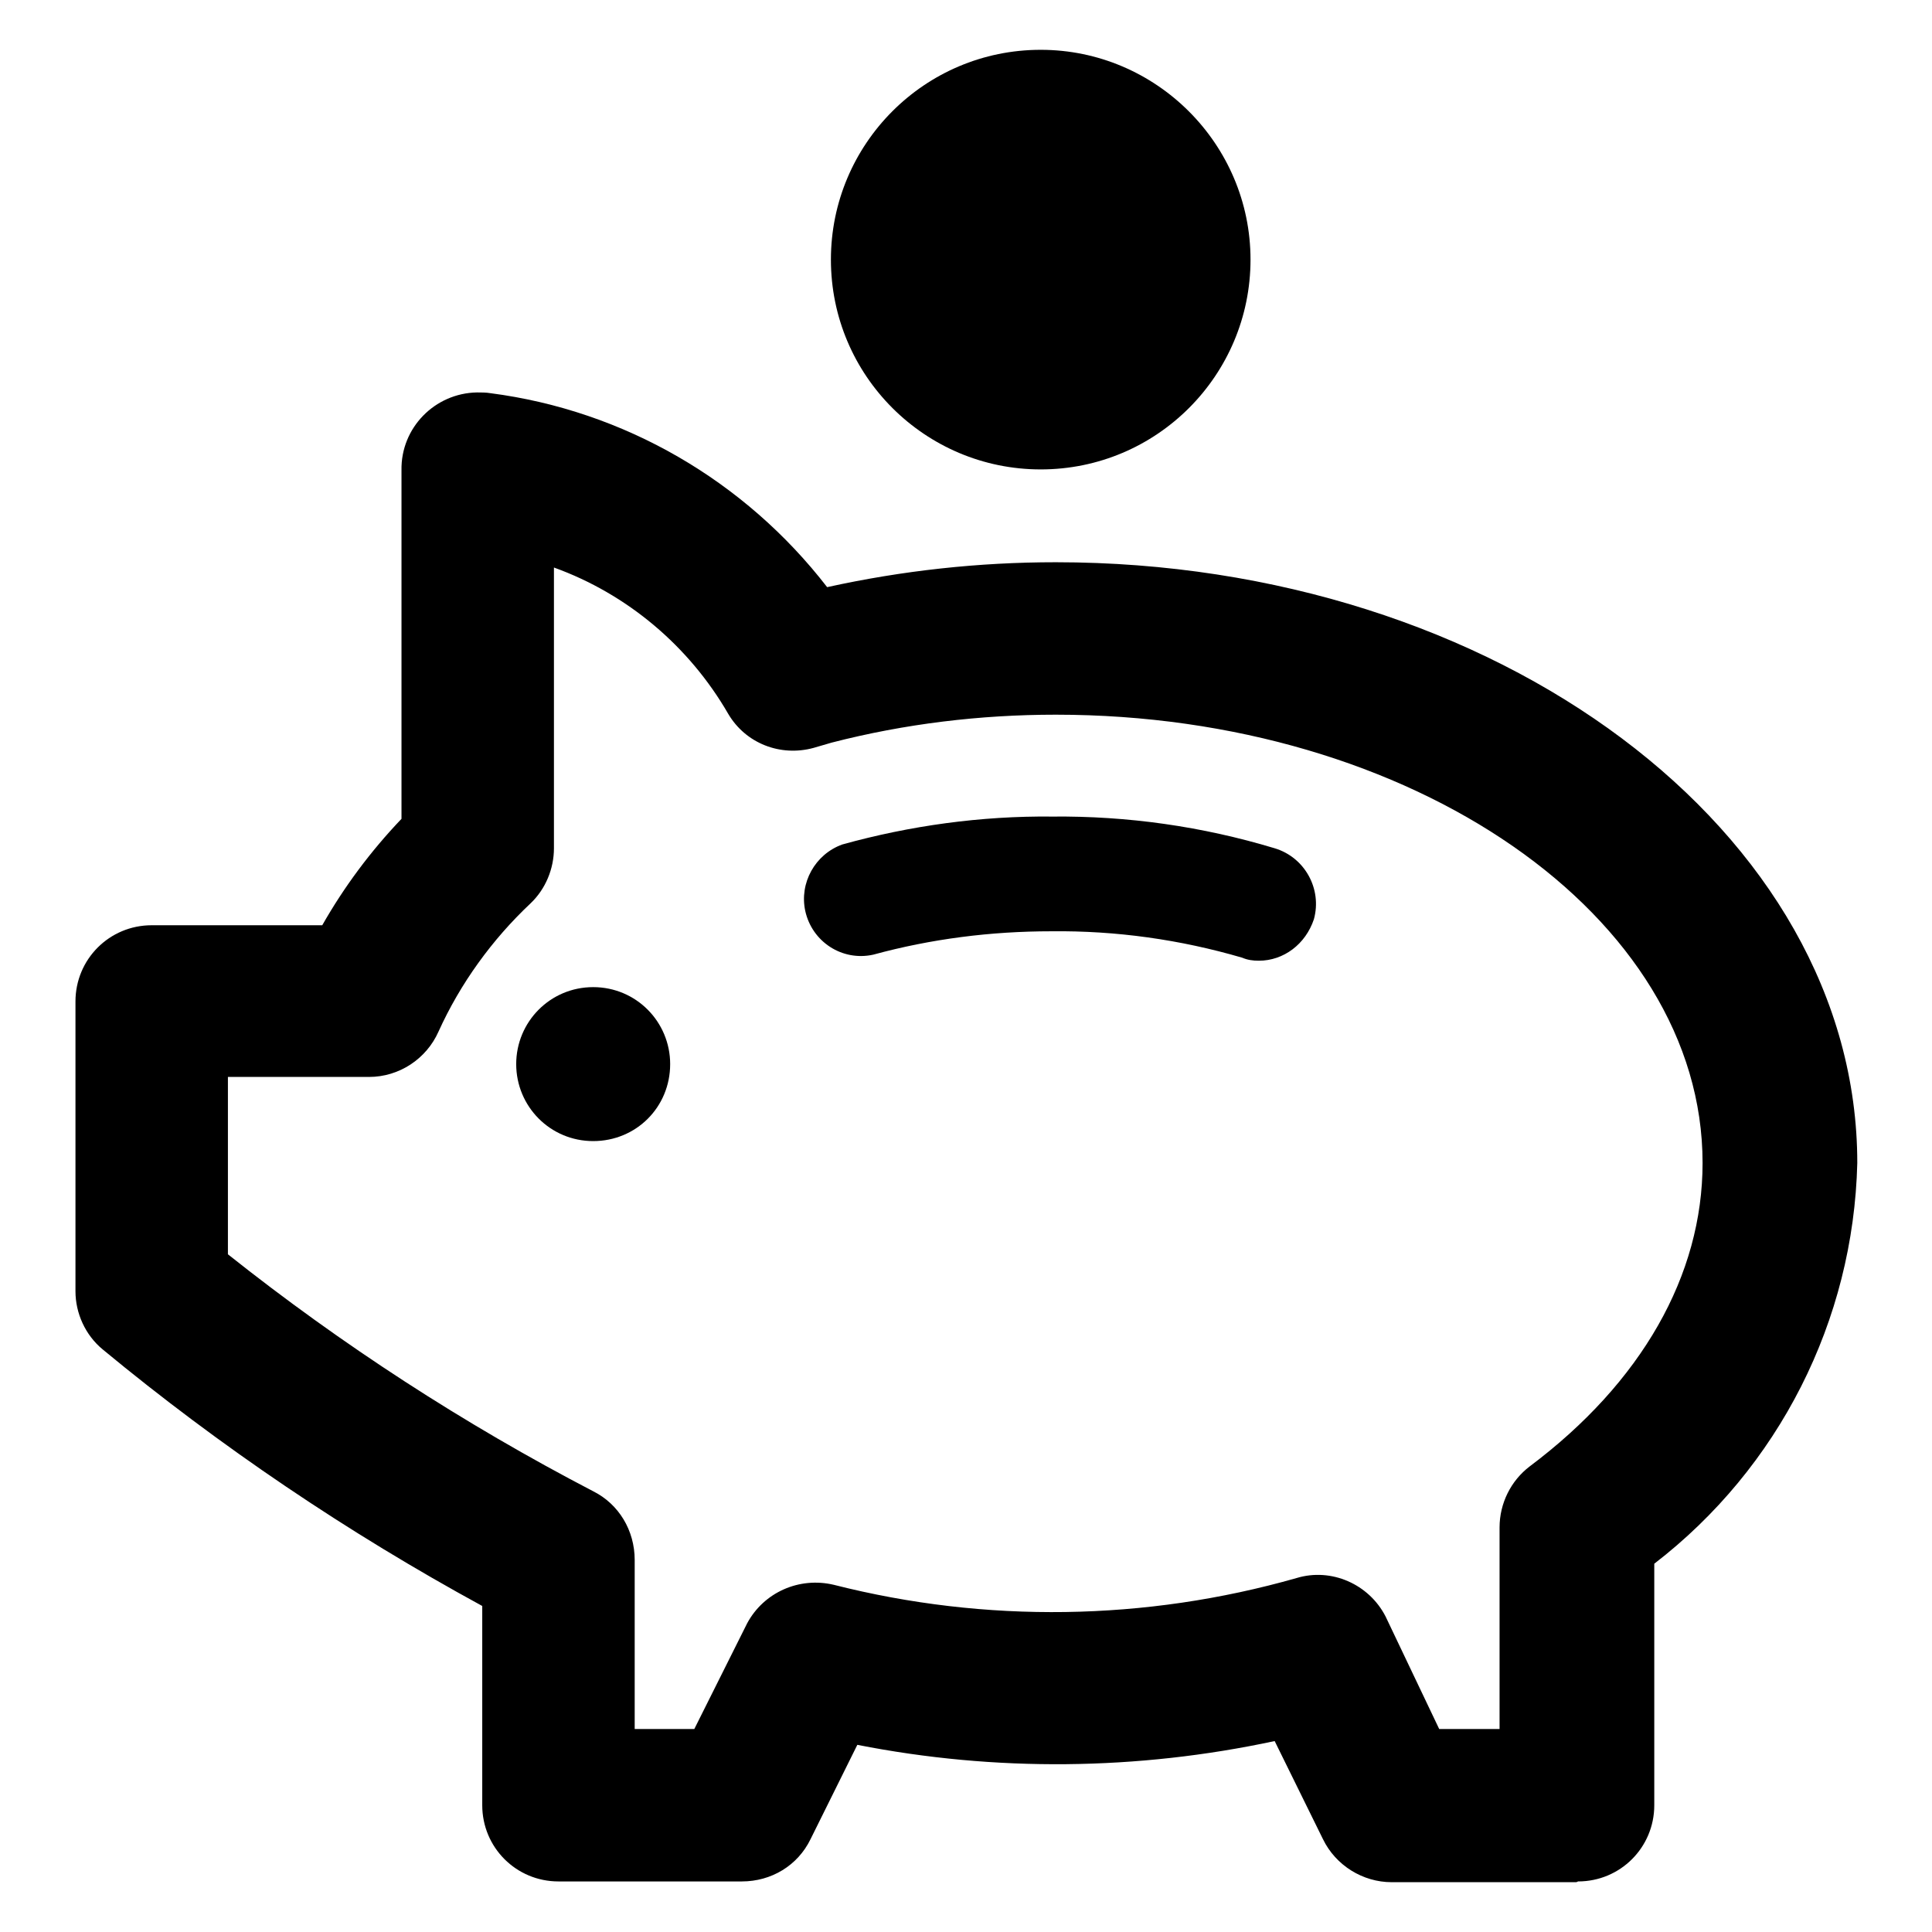
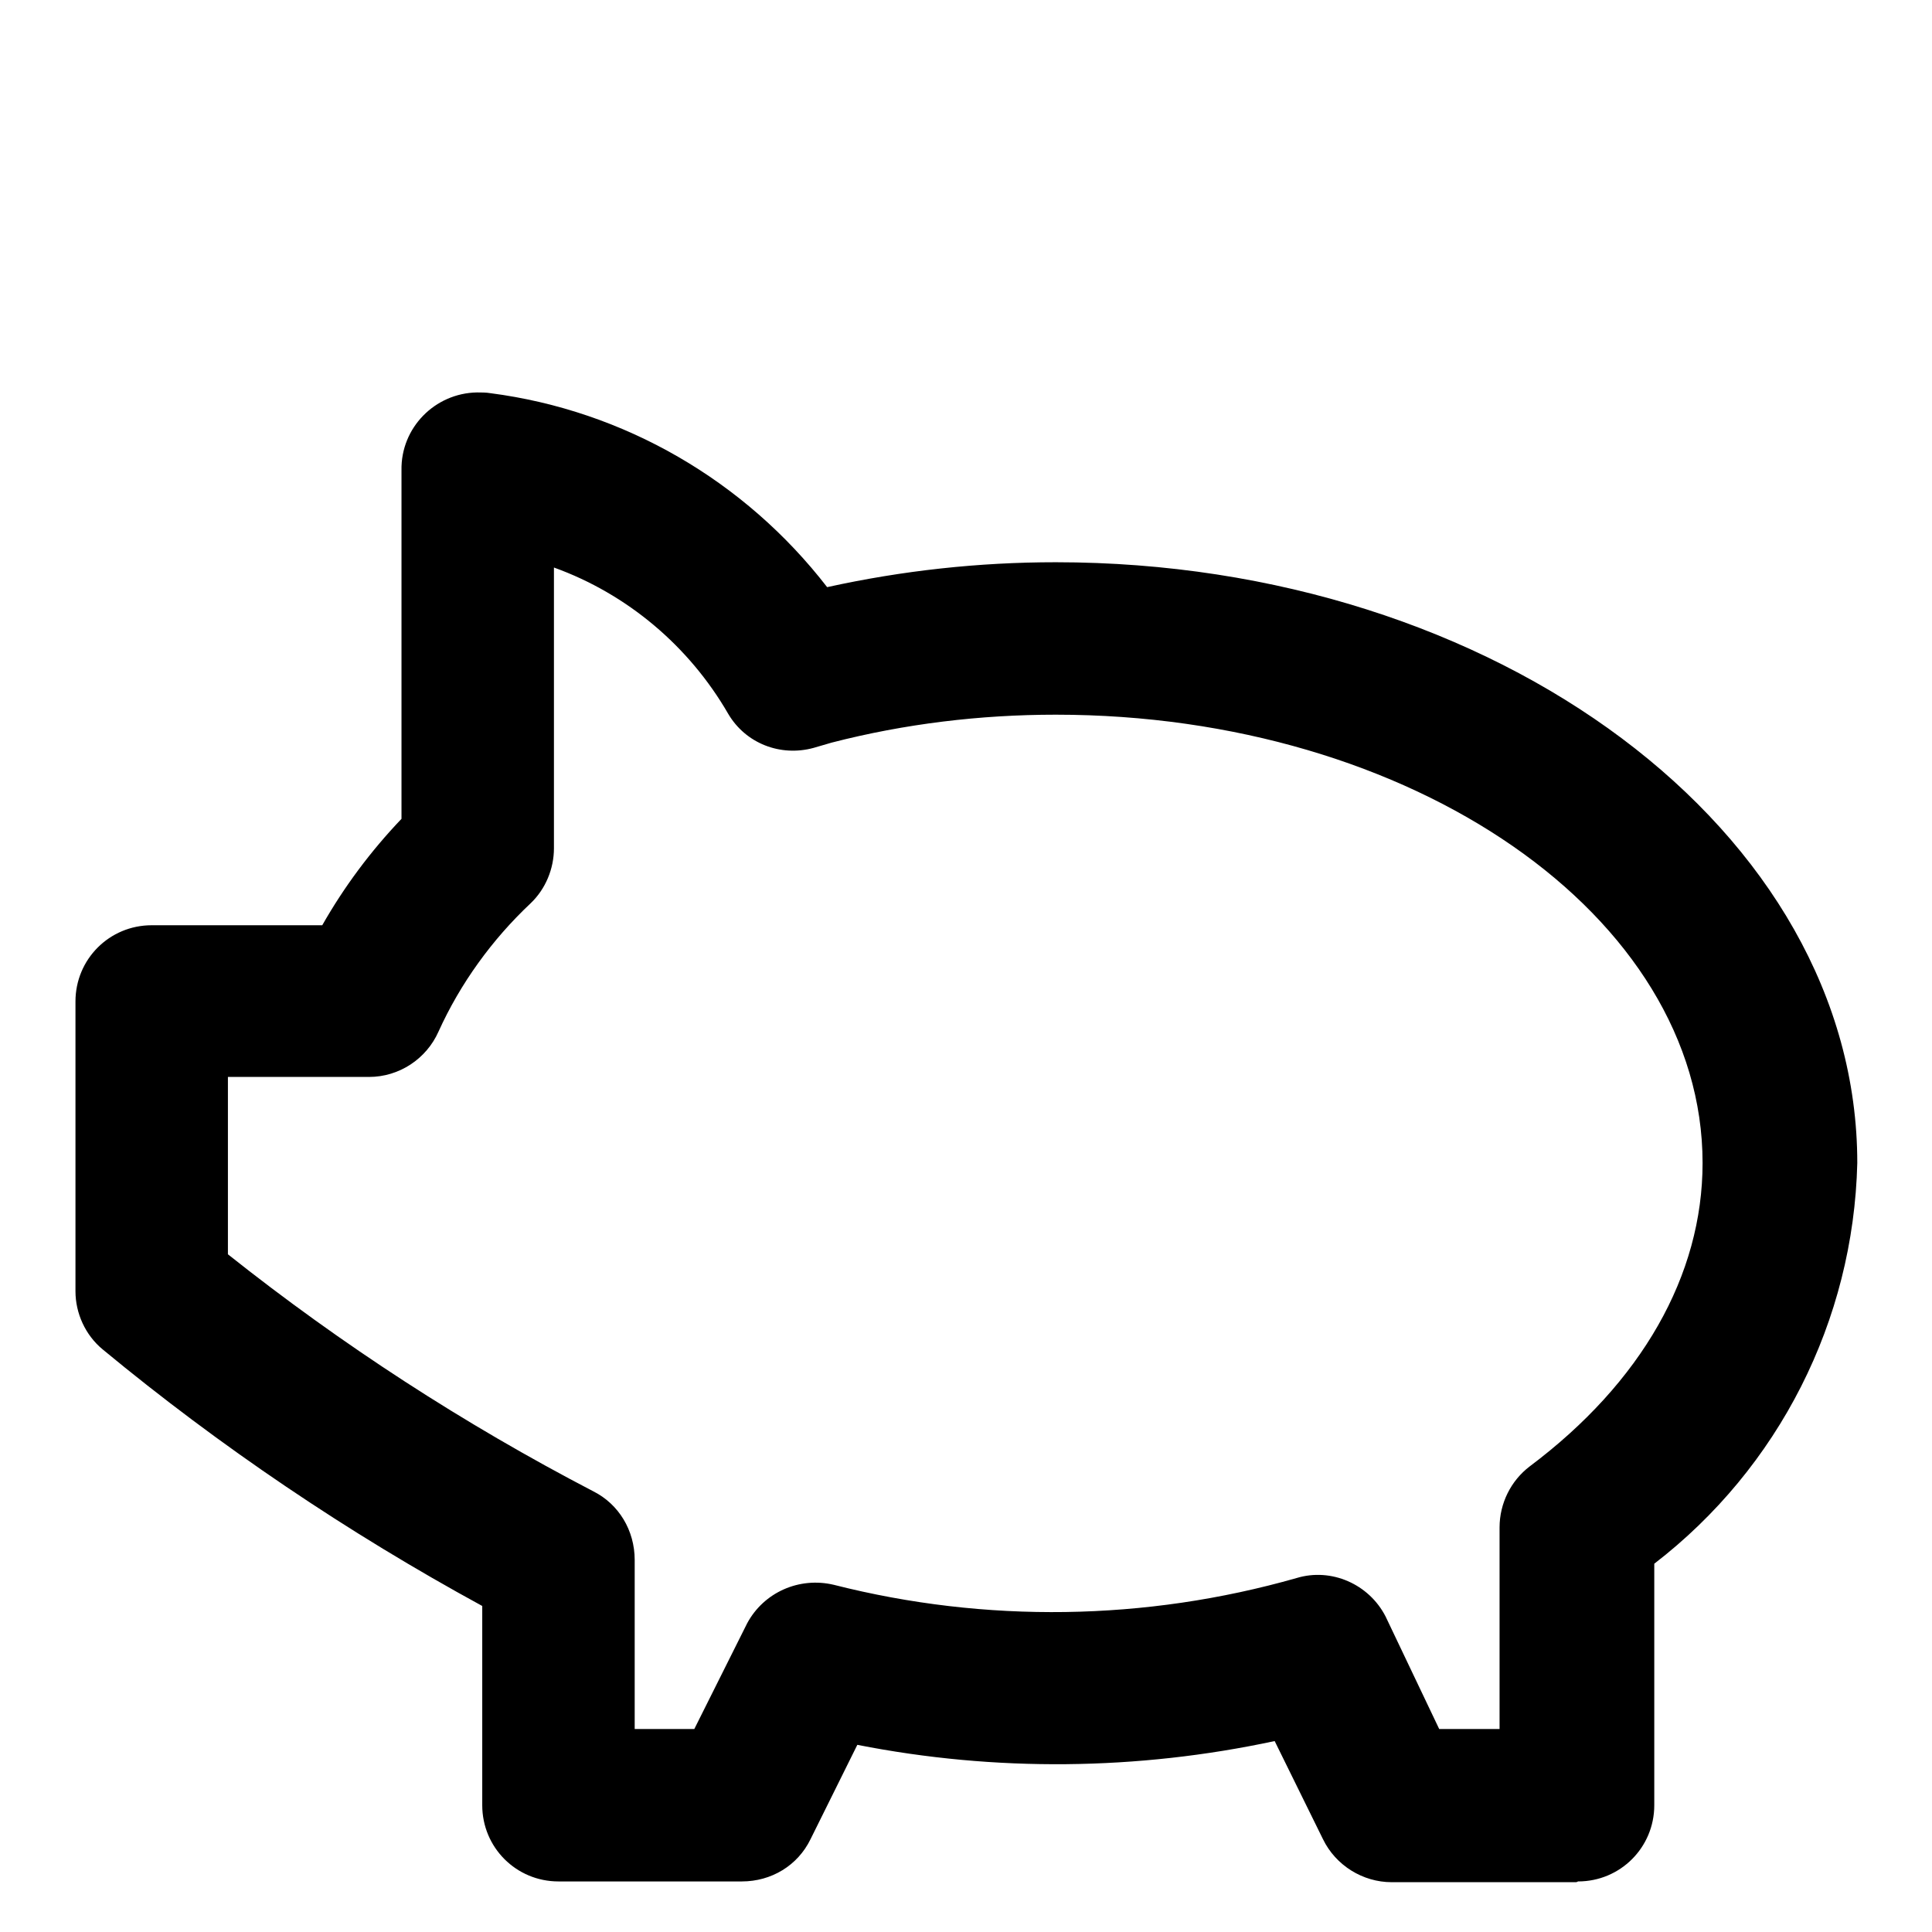
<svg xmlns="http://www.w3.org/2000/svg" version="1.1" x="0px" y="0px" viewBox="0 0 256 256" enable-background="new 0 0 256 256" xml:space="preserve">
  <g>
    <path fill="#000000" d="M208.8,249.4h-24.4c-3.8,0-7.4-2.2-9.1-5.7l-6.4-13c-18.2,3.9-37,4.1-55.3,0.5l-6.2,12.5 c-1.7,3.5-5.2,5.6-9.1,5.6H74c-5.6,0-10.1-4.5-10.1-10.1v-26.4c-17.8-9.7-34.7-21.1-50.3-34c-2.3-1.9-3.6-4.8-3.6-7.7v-38.4 c0-5.6,4.5-10.1,10.1-10.1l0,0h22.6c2.9-5.1,6.4-9.8,10.5-14.1V62.3c-0.1-5.6,4.4-10.2,10-10.3c0.6,0,1.2,0,1.8,0.1 c17.7,2.3,33.7,11.6,44.6,25.7c10-2.2,20.1-3.3,30.3-3.3c58.4,0,106.2,35.7,106.2,79.6c-0.5,20.9-10.4,40.4-26.9,53.1v32 c0,5.6-4.5,10.1-10.1,10.1C208.9,249.4,208.9,249.4,208.8,249.4z M190.7,229.1h8v-26.7c0-3.2,1.5-6.2,4-8.1 c14.8-11.1,22.9-25.3,22.9-40.2c0-32.7-38.4-59.4-85.7-59.4c-10,0-20,1.2-29.7,3.7l-2.4,0.7c-4.4,1.2-9-0.6-11.3-4.5 c-5.2-9-13.4-15.9-23.1-19.4v37.2c0,2.7-1.1,5.4-3.1,7.3c-5.1,4.8-9.3,10.6-12.2,17c-1.6,3.6-5.2,6-9.2,6H30.2v23.5 c15.1,12,31.3,22.5,48.4,31.4c3.4,1.7,5.5,5.2,5.5,9.1v22.4h7.9l7-14c2.2-4.1,6.9-6.2,11.5-5.1c20.1,5.1,41.3,4.8,61.3-0.9 c4.6-1.4,9.6,0.8,11.8,5.1L190.7,229.1z" />
-     <path fill="#000000" d="M68.4,141c0,5.6,4.5,10.2,10.2,10.2s10.2-4.5,10.2-10.2c0,0,0,0,0,0c0-5.6-4.5-10.2-10.2-10.2 S68.4,135.4,68.4,141C68.4,141,68.4,141,68.4,141z" />
-     <path fill="#000000" d="M166.8,127.3c-0.8,0-1.5-0.1-2.2-0.4c-8.2-2.4-16.7-3.6-25.3-3.5c-8,0-15.9,1-23.6,3.1 c-4.1,0.9-8.1-1.7-9-5.8c-0.8-3.7,1.3-7.5,4.9-8.8c9-2.5,18.4-3.8,27.8-3.7c10-0.1,19.9,1.3,29.5,4.2c4,1.2,6.3,5.4,5.2,9.4 C173,125.1,170.1,127.3,166.8,127.3L166.8,127.3z M137.9,54.7c-11.2,0-20.2-9.1-20.2-20.2c0-11.2,9.1-20.2,20.2-20.2 c11.2,0,20.2,9.1,20.2,20.2C158.1,45.6,149.1,54.7,137.9,54.7L137.9,54.7z" />
-     <path fill="#000000" d="M137.9,21.8c7,0,12.6,5.7,12.6,12.6s-5.7,12.6-12.6,12.6c-7,0-12.6-5.7-12.6-12.6l0,0 C125.2,27.5,130.9,21.8,137.9,21.8 M137.9,6.6c-15.4,0-27.8,12.5-27.8,27.8c0,15.4,12.5,27.8,27.8,27.8c15.4,0,27.8-12.5,27.8-27.8 l0,0C165.7,19.1,153.2,6.6,137.9,6.6z" />
  </g>
</svg>